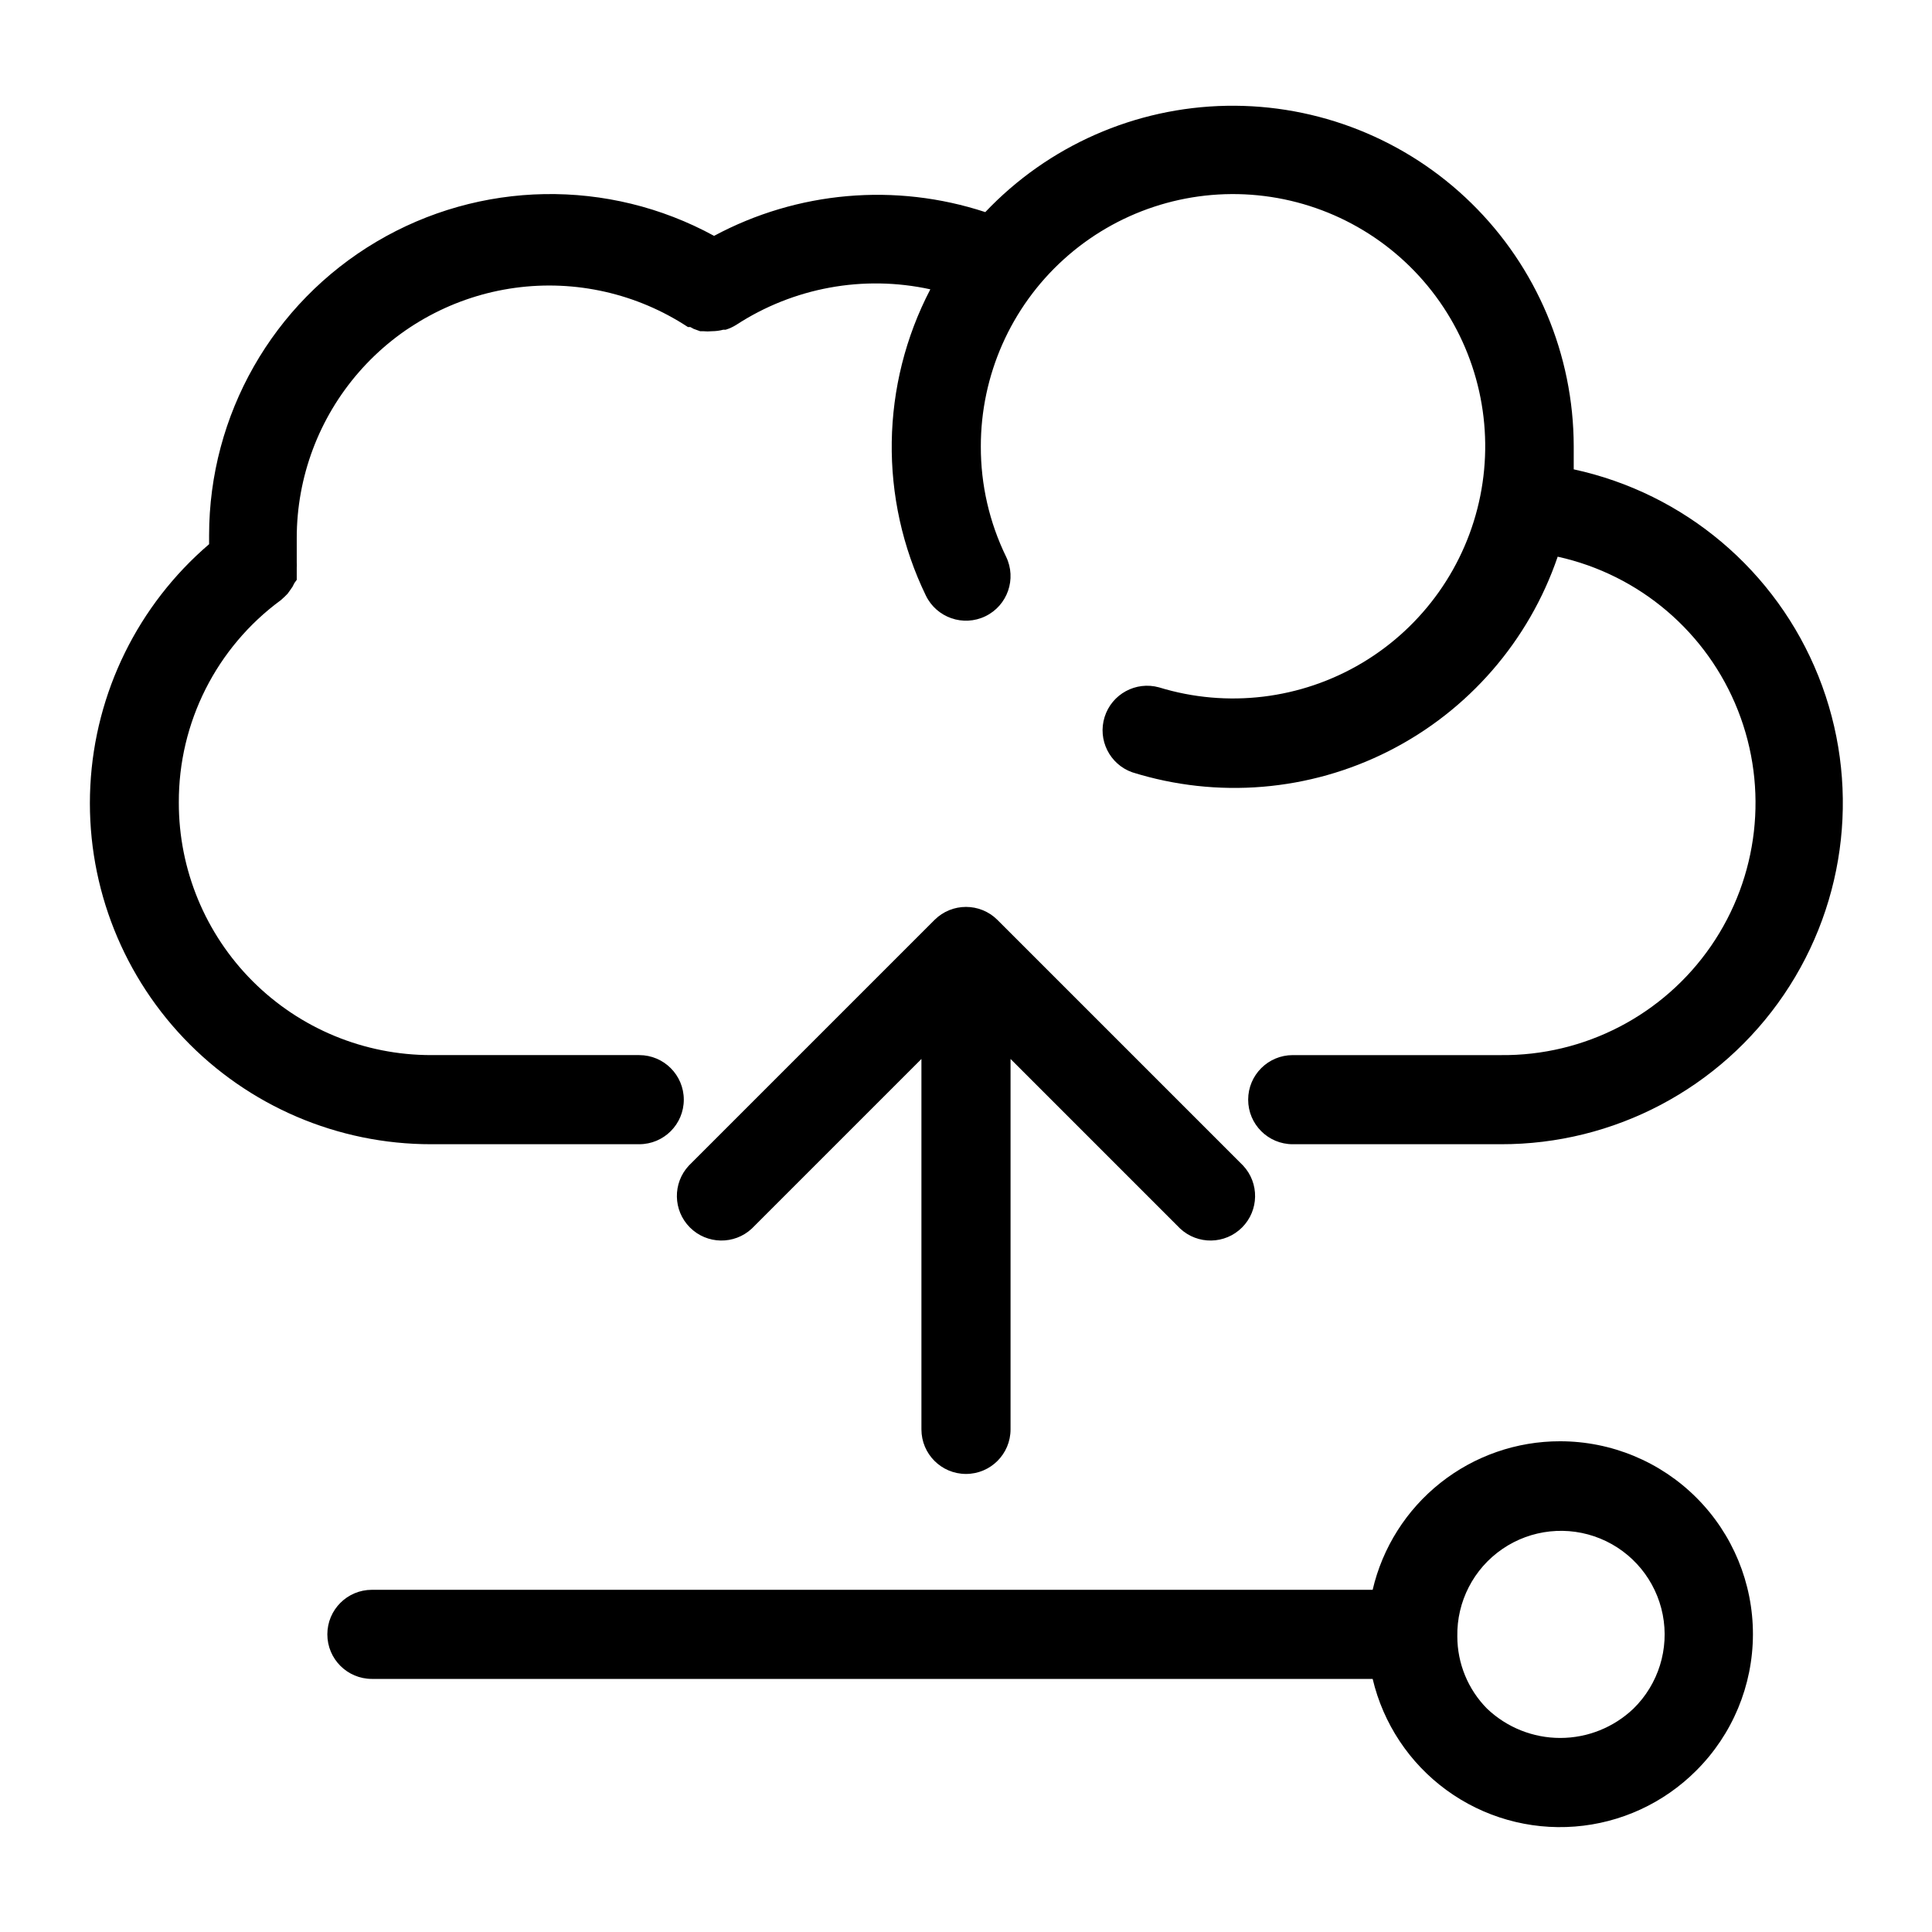
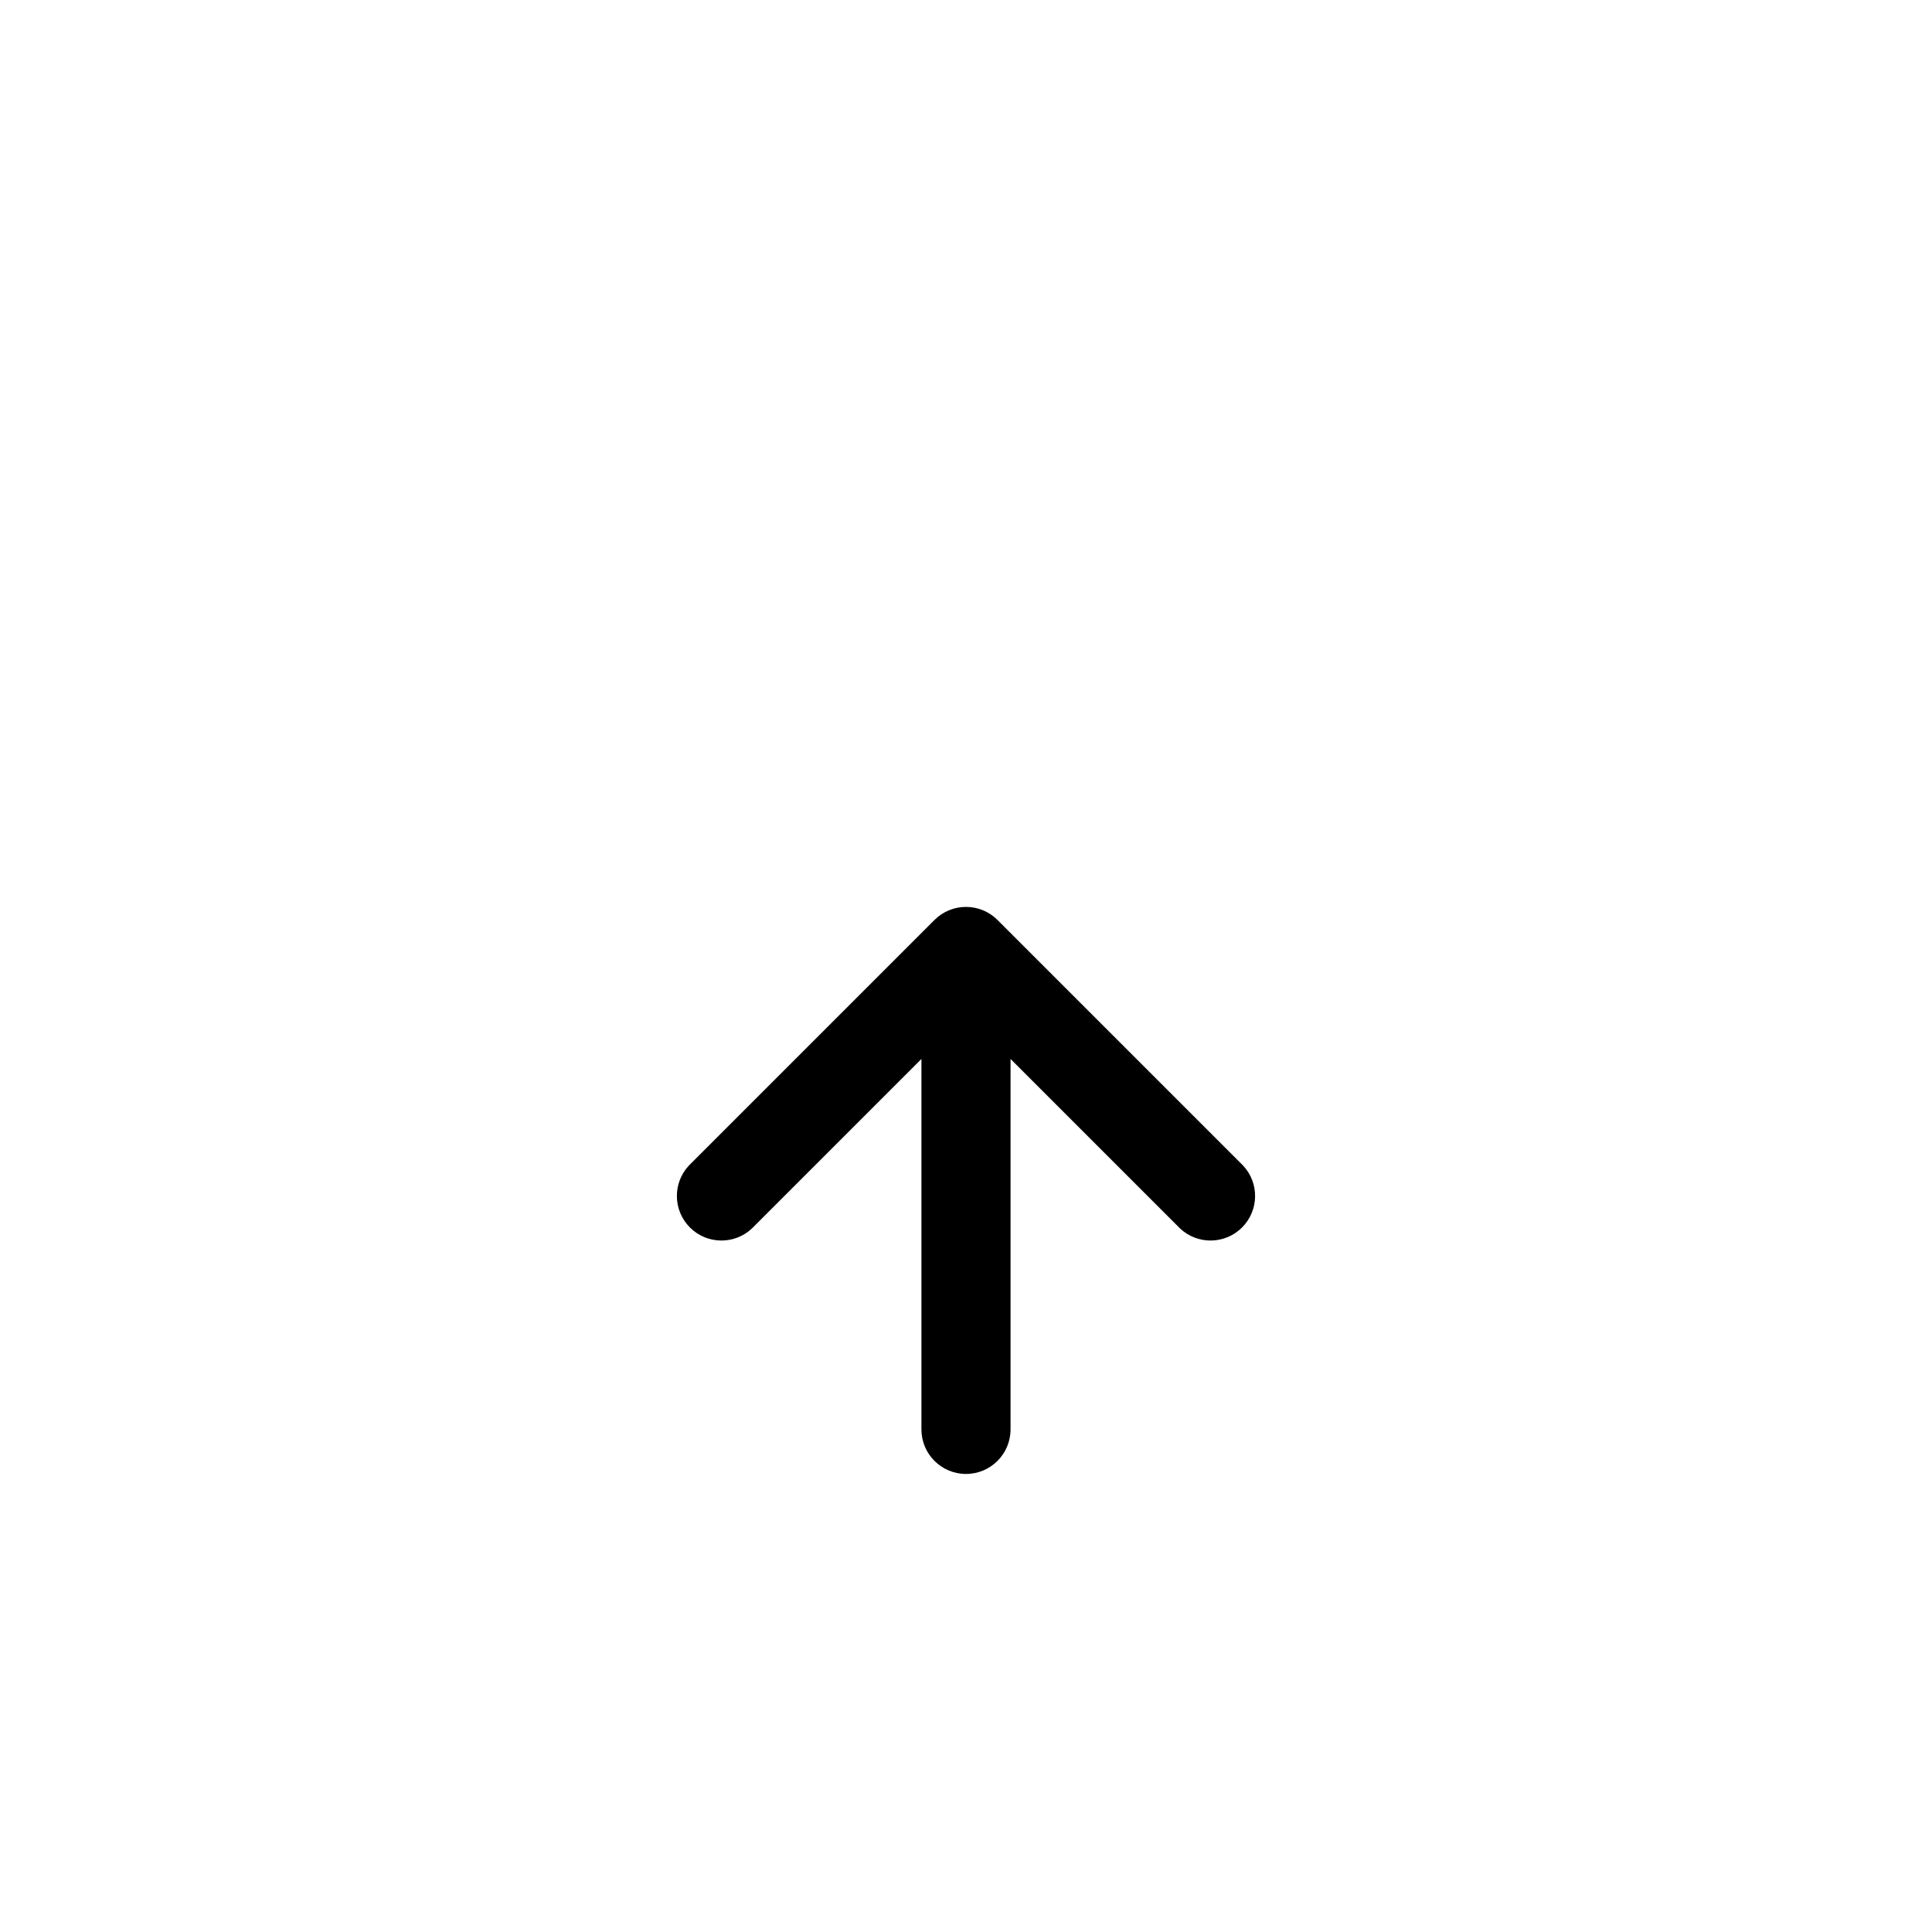
<svg xmlns="http://www.w3.org/2000/svg" fill="#000000" width="800px" height="800px" version="1.1" viewBox="144 144 512 512">
  <g>
-     <path d="m258.3 447.23h55.105c6.519 0 11.809-5.285 11.809-11.809 0-6.519-5.289-11.809-11.809-11.809h-55.105c-17.75 0.023-34.781-7.019-47.336-19.574-12.555-12.551-19.598-29.586-19.574-47.336-0.09-21.199 9.977-41.16 27.078-53.688l0.945-0.867 0.789-0.789 0.629-0.867 0.707-1.023 0.473-0.945v0.004c0.223-0.277 0.434-0.566 0.629-0.863v-1.023c0.02-0.395 0.02-0.789 0-1.184v-1.023c0.027-0.445 0.027-0.891 0-1.336v-6.535c0.004-16.176 5.867-31.801 16.504-43.984 10.637-12.188 25.328-20.105 41.355-22.297 16.023-2.188 32.301 1.504 45.816 10.391h0.629l0.867 0.473 1.73 0.629h0.789c0.785 0.078 1.574 0.078 2.359 0 1.012-0.004 2.016-0.137 2.992-0.395h0.629c0.969-0.297 1.898-0.723 2.758-1.258 15.203-9.918 33.75-13.32 51.48-9.449-13.215 25.344-13.652 55.445-1.18 81.164 2.848 5.867 9.914 8.316 15.785 5.469 5.867-2.848 8.316-9.914 5.469-15.781-4.43-9.098-6.719-19.09-6.691-29.207-0.016-18.879 7.957-36.887 21.945-49.566 13.988-12.68 32.688-18.855 51.477-16.992 18.785 1.859 35.91 11.578 47.141 26.758 11.23 15.176 15.516 34.398 11.797 52.906-3.719 18.512-15.09 34.586-31.309 44.254-16.219 9.664-35.77 12.02-53.816 6.484-6.133-1.703-12.516 1.762-14.426 7.832-1.91 6.07 1.336 12.566 7.34 14.68 22.531 7.055 46.93 5.031 67.988-5.648 21.059-10.676 37.113-29.156 44.738-51.5 21.719 4.793 39.629 20.074 47.781 40.766 8.148 20.695 5.473 44.086-7.141 62.402-12.617 18.316-33.516 29.16-55.754 28.922h-55.105c-6.519 0-11.809 5.289-11.809 11.809 0 6.523 5.289 11.809 11.809 11.809h55.105c30.055 0.078 58.188-14.781 75.07-39.648 16.879-24.871 20.305-56.5 9.137-84.406-11.164-27.906-35.465-48.441-64.844-54.797v-6.141c-0.039-24.227-9.805-47.422-27.109-64.383-17.301-16.961-40.688-26.262-64.91-25.82-24.223 0.441-47.254 10.594-63.922 28.172-23.812-7.828-49.789-5.551-71.875 6.297-28.02-15.312-62.039-14.715-89.504 1.57-27.469 16.285-44.312 45.848-44.32 77.781v2.363-0.004c-18.828 16.125-30.207 39.27-31.473 64.027-1.266 24.754 7.691 48.941 24.773 66.902 17.086 17.961 40.797 28.113 65.582 28.086z" />
    <path d="m400 534.61c6.519 0 11.805-5.285 11.805-11.809v-98.164l44.949 44.949c4.656 4.336 11.906 4.207 16.402-0.289s4.625-11.746 0.289-16.398l-65.102-65.102c-4.609-4.606-12.078-4.606-16.691 0l-65.102 65.102c-4.332 4.652-4.207 11.902 0.293 16.398 4.496 4.496 11.746 4.625 16.398 0.289l44.949-44.949v98.164c0 6.523 5.285 11.809 11.809 11.809z" />
-     <path d="m557.44 525.95c-11.508-0.016-22.684 3.867-31.703 11.016-9.02 7.148-15.352 17.137-17.969 28.348h-265.21c-6.523 0-11.809 5.285-11.809 11.805 0 6.523 5.285 11.809 11.809 11.809h265.21c2.801 11.844 9.738 22.297 19.566 29.469 9.832 7.176 21.898 10.602 34.031 9.656 12.133-0.941 23.527-6.191 32.129-14.801 9.617-9.566 15.031-22.566 15.051-36.133 0.02-13.566-5.356-26.582-14.941-36.18-9.586-9.598-22.598-14.992-36.164-14.988zm19.445 70.848v0.004c-5.227 4.988-12.176 7.773-19.406 7.773-7.227 0-14.176-2.785-19.402-7.773-5.039-5.094-7.867-11.969-7.871-19.129-0.172-9.246 4.32-17.961 11.949-23.184 7.633-5.223 17.379-6.254 25.934-2.75 8.559 3.508 14.777 11.082 16.551 20.16 1.77 9.074-1.145 18.434-7.754 24.902z" />
  </g>
</svg>